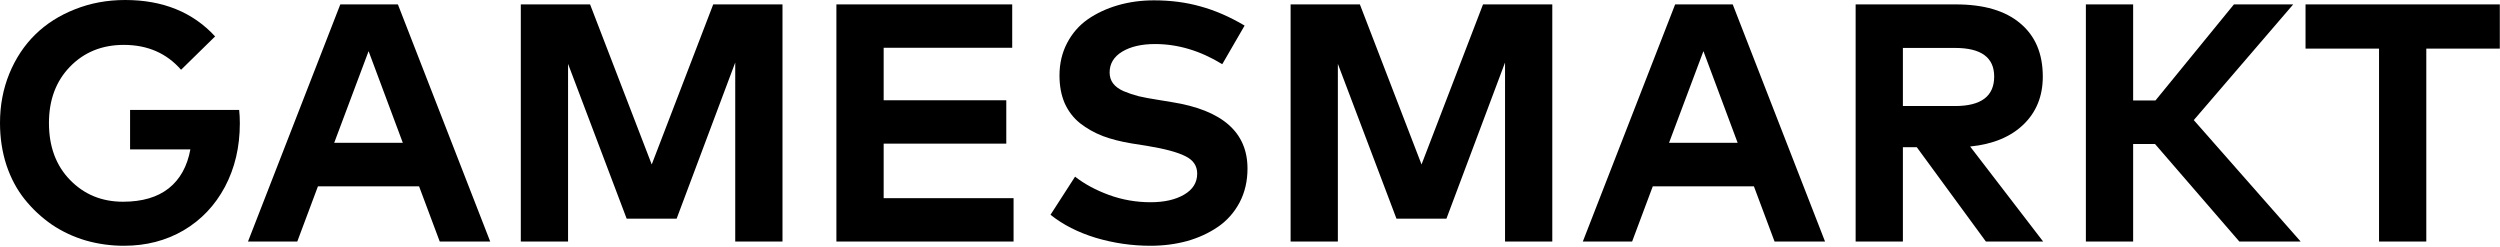
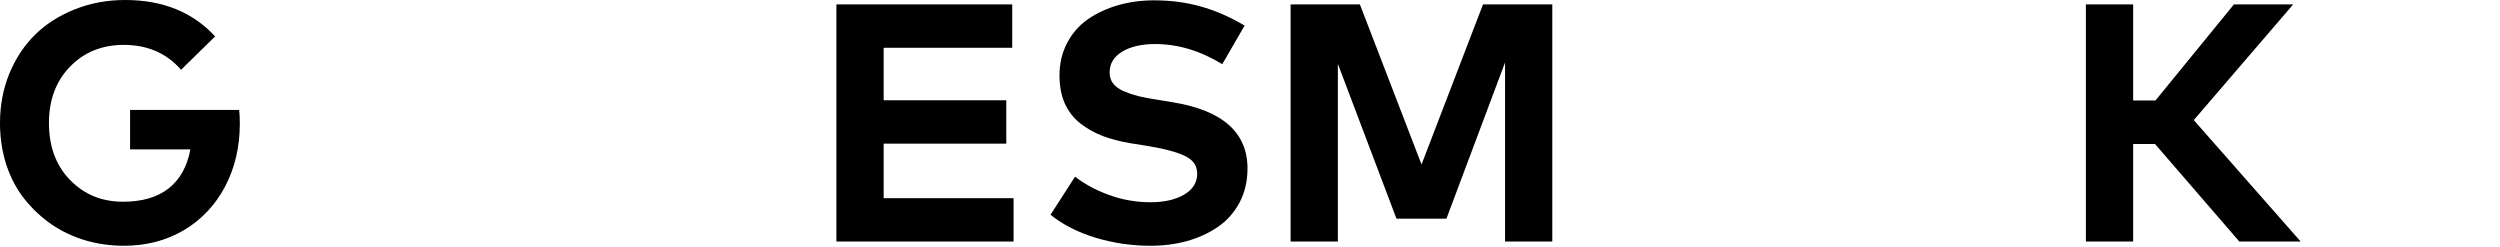
<svg xmlns="http://www.w3.org/2000/svg" width="738" height="73" viewBox="0 0 738 73" fill="none">
  <path d="M36.95 0C48.05 0 56.9 3.583 63.5 10.75L53.45 20.6C49.183 15.7 43.55 13.25 36.55 13.25C30.117 13.25 24.817 15.4 20.65 19.7C16.517 23.967 14.45 29.5 14.45 36.3C14.45 43.267 16.533 48.883 20.7 53.15C24.867 57.417 30.067 59.55 36.3 59.55C41.967 59.55 46.467 58.233 49.8 55.6C53.133 52.967 55.267 49.133 56.2 44.1H38.4V32.45H70.6C70.733 33.65 70.8 34.967 70.8 36.4C70.8 43.367 69.333 49.617 66.4 55.15C63.467 60.65 59.4 64.933 54.2 68C49 71.033 43.133 72.55 36.6 72.55C32.733 72.55 28.983 72.033 25.35 71C21.717 69.933 18.367 68.367 15.3 66.3C12.267 64.2 9.6 61.717 7.3 58.85C5 55.983 3.2 52.617 1.9 48.75C0.633 44.85 0 40.7 0 36.3C0 31.1 0.917 26.25 2.75 21.75C4.617 17.217 7.167 13.367 10.4 10.2C13.633 7.033 17.533 4.55 22.1 2.75C26.7 0.917 31.65 0 36.95 0Z" fill="black" />
-   <path d="M144.708 71.3H129.808L123.708 55H93.858L87.758 71.3H73.208L100.458 1.3H117.458L144.708 71.3ZM98.658 42.15H118.908L108.808 15.1L98.658 42.15Z" fill="black" />
-   <path d="M230.991 71.3H217.041V18.45L199.741 64.55H184.991L167.691 18.85V71.3H153.741V1.3H174.191L192.391 48.55L210.541 1.3H230.991V71.3Z" fill="black" />
  <path d="M299.205 71.3H246.905V1.3H298.805V14.1H260.855V29.6H297.055V42.4H260.855V58.5H299.205V71.3Z" fill="black" />
  <path d="M360.811 18.95C354.344 14.983 347.728 13 340.961 13C336.994 13 333.761 13.75 331.261 15.25C328.794 16.75 327.561 18.8 327.561 21.4C327.561 22.633 327.894 23.7 328.561 24.6C329.228 25.5 330.261 26.267 331.661 26.9C333.094 27.5 334.578 28 336.111 28.4C337.678 28.767 339.644 29.133 342.011 29.5L345.961 30.15C360.828 32.517 368.261 39.05 368.261 49.75C368.261 53.483 367.478 56.833 365.911 59.8C364.344 62.733 362.228 65.117 359.561 66.95C356.894 68.783 353.861 70.183 350.461 71.15C347.061 72.083 343.444 72.55 339.611 72.55C334.111 72.55 328.728 71.767 323.461 70.2C318.228 68.6 313.778 66.333 310.111 63.4L317.361 52.15C320.128 54.317 323.461 56.117 327.361 57.55C331.294 58.983 335.394 59.7 339.661 59.7C343.694 59.7 346.994 58.95 349.561 57.45C352.128 55.95 353.411 53.883 353.411 51.25C353.411 48.95 352.244 47.233 349.911 46.1C347.611 44.933 343.828 43.917 338.561 43.05L334.111 42.35C330.878 41.817 328.011 41.083 325.511 40.15C323.044 39.183 320.828 37.933 318.861 36.4C316.894 34.833 315.378 32.867 314.311 30.5C313.278 28.133 312.761 25.4 312.761 22.3C312.761 18.767 313.511 15.567 315.011 12.7C316.511 9.833 318.544 7.5 321.111 5.7C323.711 3.9 326.678 2.517 330.011 1.55C333.344 0.583 336.894 0.1 340.661 0.1C345.594 0.1 350.178 0.7 354.411 1.9C358.678 3.067 363.011 4.95 367.411 7.55L360.811 18.95Z" fill="black" />
  <path d="M458.237 71.3H444.287V18.45L426.987 64.55H412.237L394.937 18.85V71.3H380.987V1.3H401.437L419.637 48.55L437.787 1.3H458.237V71.3Z" fill="black" />
-   <path d="M538.751 71.3H523.851L517.751 55H487.901L481.801 71.3H467.251L494.501 1.3H511.501L538.751 71.3ZM492.701 42.15H512.951L502.851 15.1L492.701 42.15Z" fill="black" />
-   <path d="M577.384 1.3C585.65 1.3 591.984 3.167 596.384 6.9C600.817 10.6 603.034 15.833 603.034 22.6C603.034 28.367 601.134 33.083 597.334 36.75C593.534 40.417 588.284 42.583 581.584 43.25L603.134 71.3H586.234L565.834 43.45H561.734V71.3H547.784V1.3H577.384ZM561.734 14.15V31.3H577.134C584.834 31.3 588.684 28.4 588.684 22.6C588.684 16.967 584.834 14.15 577.134 14.15H561.734Z" fill="black" />
  <path d="M636.152 42.5H629.702V71.3H615.752V1.3H629.702V29.65H636.302L659.452 1.3H676.952L647.602 35.45L679.152 71.3H661.052L636.152 42.5Z" fill="black" />
-   <path d="M737.944 14.35H716.244V71.3H702.294V14.35H680.594V1.3H737.944V14.35Z" fill="black" />
</svg>